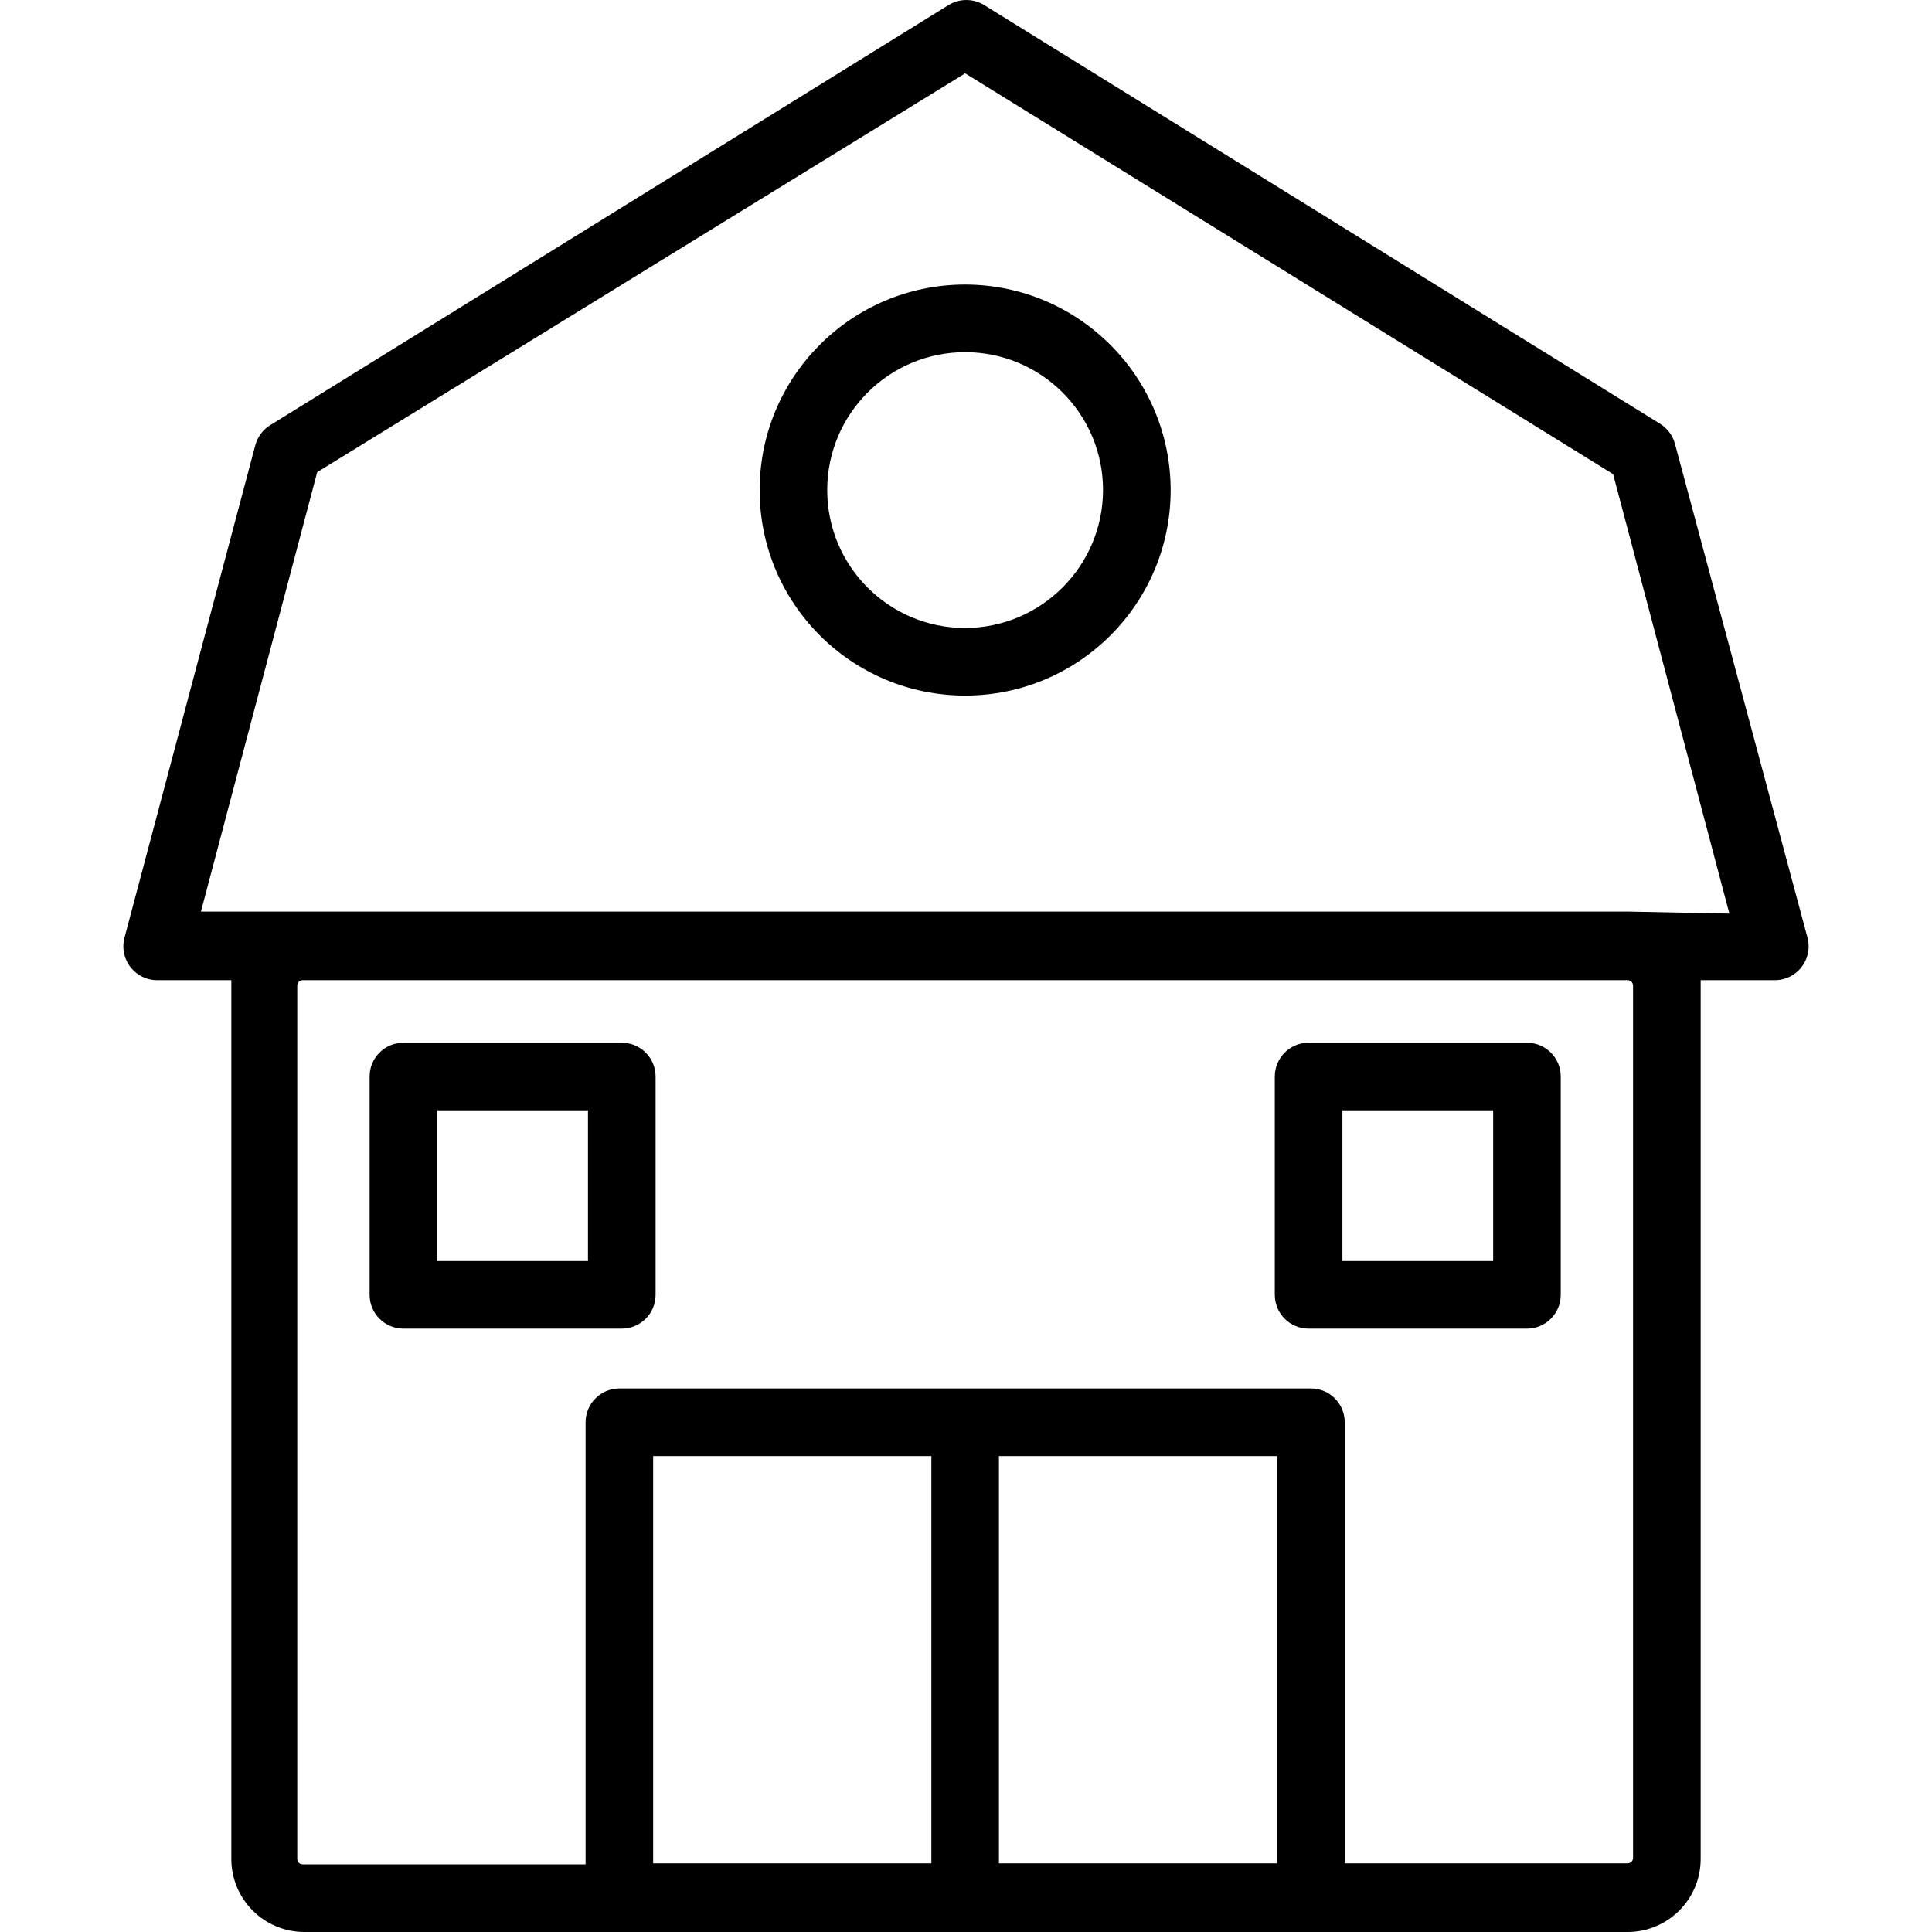
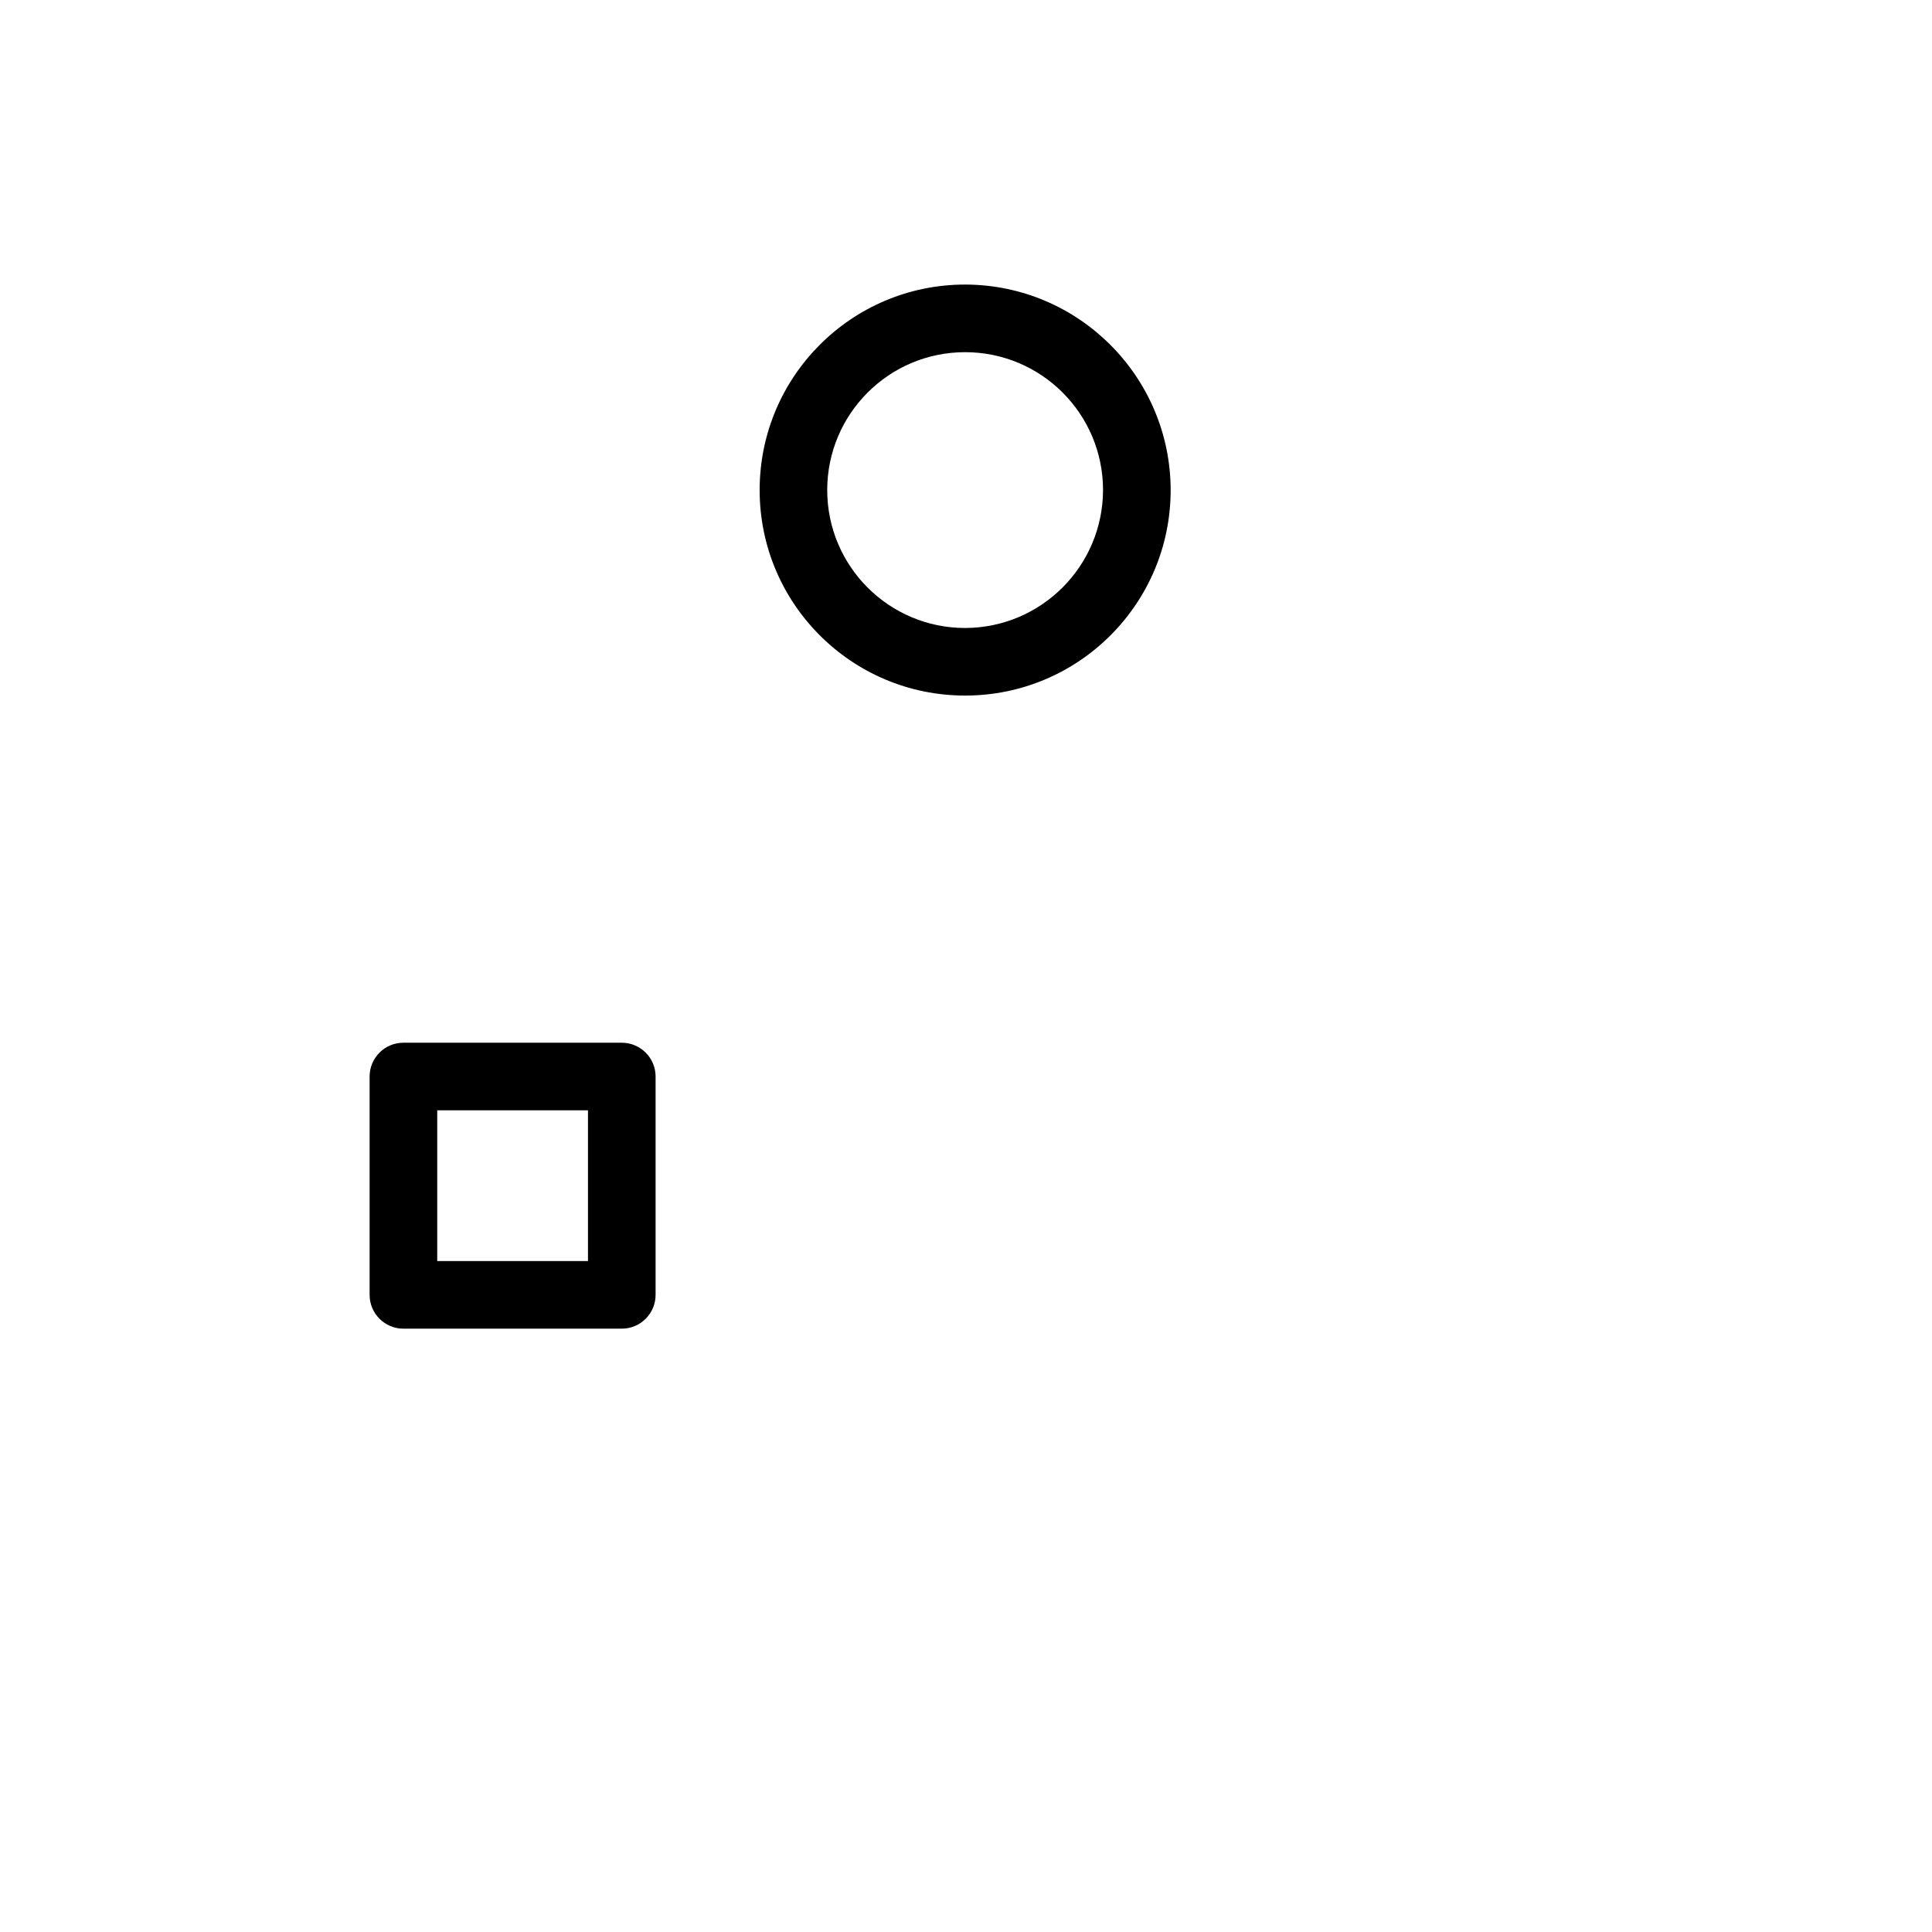
<svg xmlns="http://www.w3.org/2000/svg" width="42" height="42" viewBox="0 0 42 42" fill="none">
-   <path d="M39.293 20.382L36.412 9.647C36.363 9.467 36.248 9.312 36.089 9.213L21.393 0.109C21.157 -0.036 20.858 -0.036 20.622 0.109L5.874 9.243C5.715 9.341 5.6 9.496 5.551 9.676L2.707 20.382C2.601 20.774 2.833 21.177 3.225 21.283C3.296 21.302 3.369 21.311 3.442 21.308H5.029V21.426V40.413C5.029 41.289 5.74 42 6.616 42H35.383C36.26 42 36.971 41.289 36.971 40.413V21.426C36.971 21.382 36.971 21.345 36.971 21.308H38.558C38.963 21.322 39.303 21.005 39.318 20.599C39.32 20.526 39.312 20.453 39.293 20.382ZM20.247 40.508H14.199V31.654H20.247V40.508ZM27.764 40.508H21.716V31.654H27.764V40.508ZM35.501 40.391C35.501 40.456 35.448 40.508 35.383 40.508H29.233V30.919C29.233 30.514 28.904 30.184 28.498 30.184H13.465C13.059 30.184 12.73 30.514 12.73 30.919V40.53H6.58C6.515 40.53 6.462 40.478 6.462 40.413V21.426C6.462 21.361 6.515 21.308 6.58 21.308H35.383C35.448 21.308 35.501 21.361 35.501 21.426V40.391ZM35.383 19.817H4.368L6.896 10.264L20.982 1.594L35.068 10.308L37.595 19.861L35.383 19.817Z" fill="black" />
  <path d="M20.981 6.186C18.514 6.186 16.514 8.186 16.514 10.654C16.514 13.121 18.514 15.121 20.981 15.121C23.449 15.121 25.449 13.121 25.449 10.654C25.445 8.188 23.447 6.19 20.981 6.186ZM20.981 13.652C19.326 13.652 17.983 12.309 17.983 10.654C17.983 8.998 19.326 7.656 20.981 7.656C22.637 7.656 23.979 8.998 23.979 10.654C23.975 12.308 22.635 13.648 20.981 13.652Z" fill="black" />
  <path d="M13.517 22.668H8.77C8.364 22.668 8.035 22.997 8.035 23.402V28.149C8.035 28.555 8.364 28.884 8.77 28.884H13.517C13.922 28.884 14.252 28.555 14.252 28.149V23.402C14.252 22.997 13.922 22.668 13.517 22.668ZM12.782 27.414H9.505V24.137H12.782V27.414Z" fill="black" />
-   <path d="M33.194 22.668H28.448C28.042 22.668 27.713 22.997 27.713 23.402V28.149C27.713 28.555 28.042 28.884 28.448 28.884H33.194C33.6 28.884 33.929 28.555 33.929 28.149V23.402C33.929 22.997 33.6 22.668 33.194 22.668ZM32.46 27.414H29.183V24.137H32.46V27.414Z" fill="black" />
</svg>